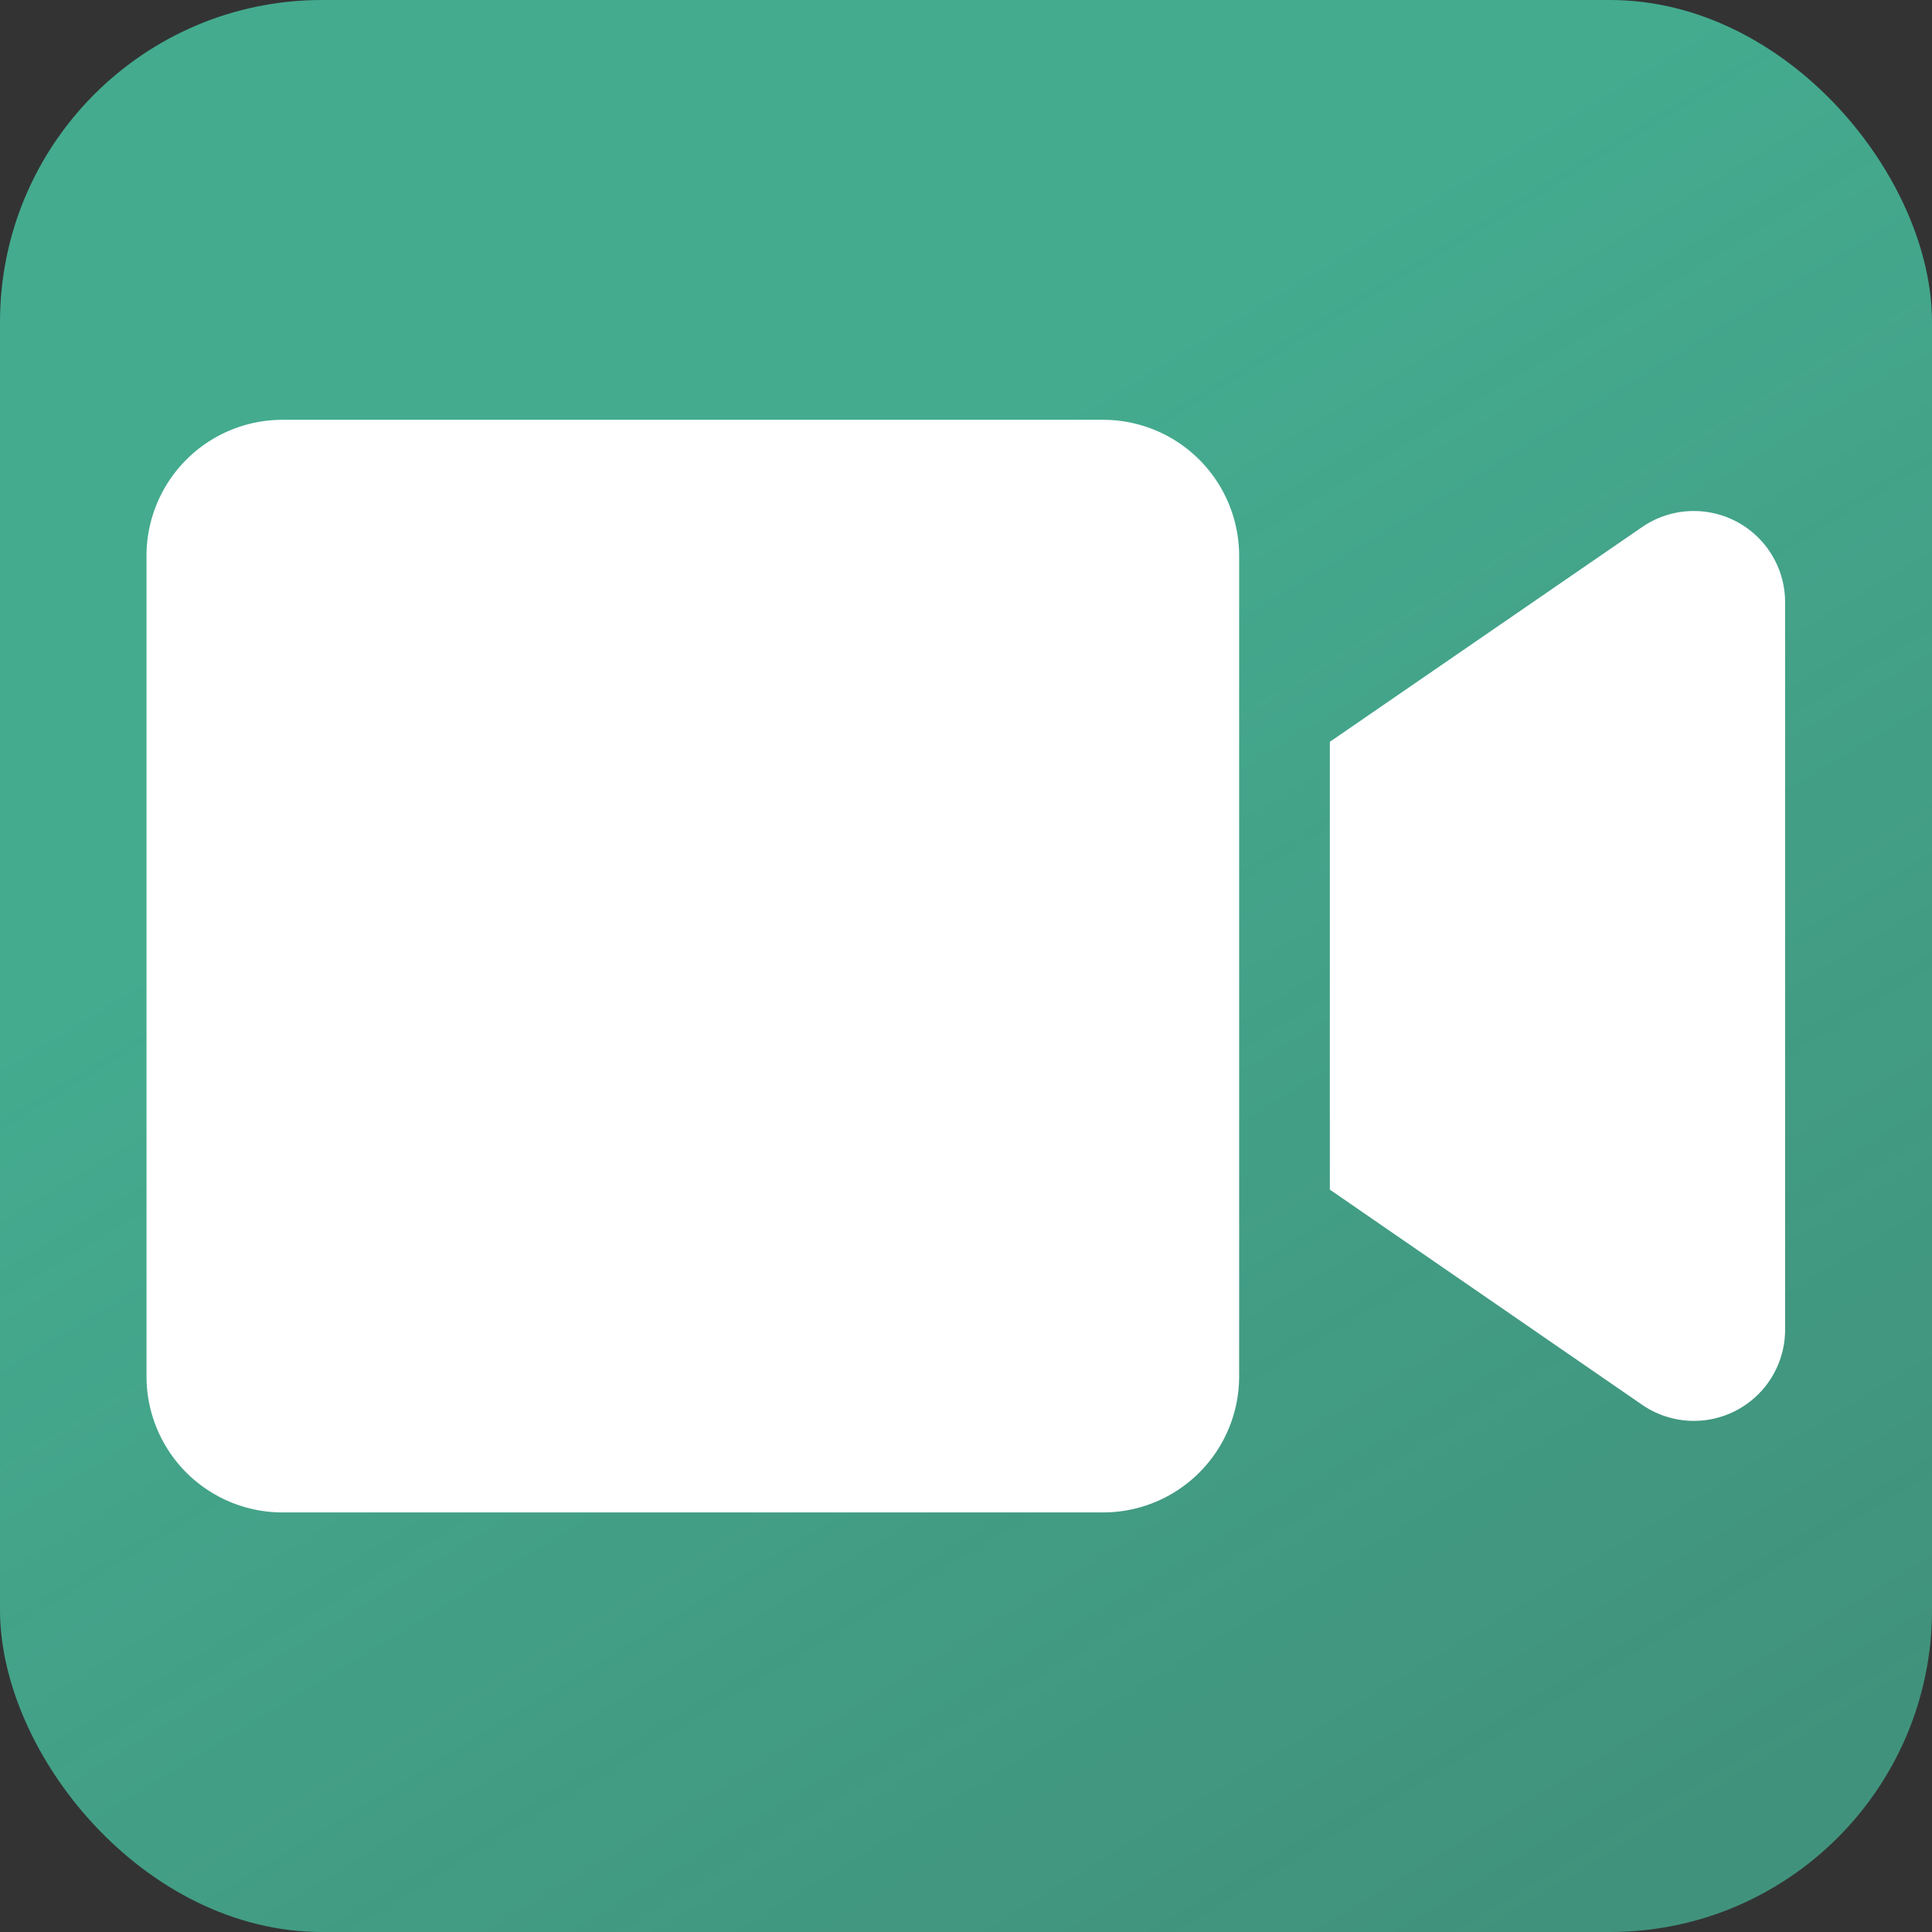
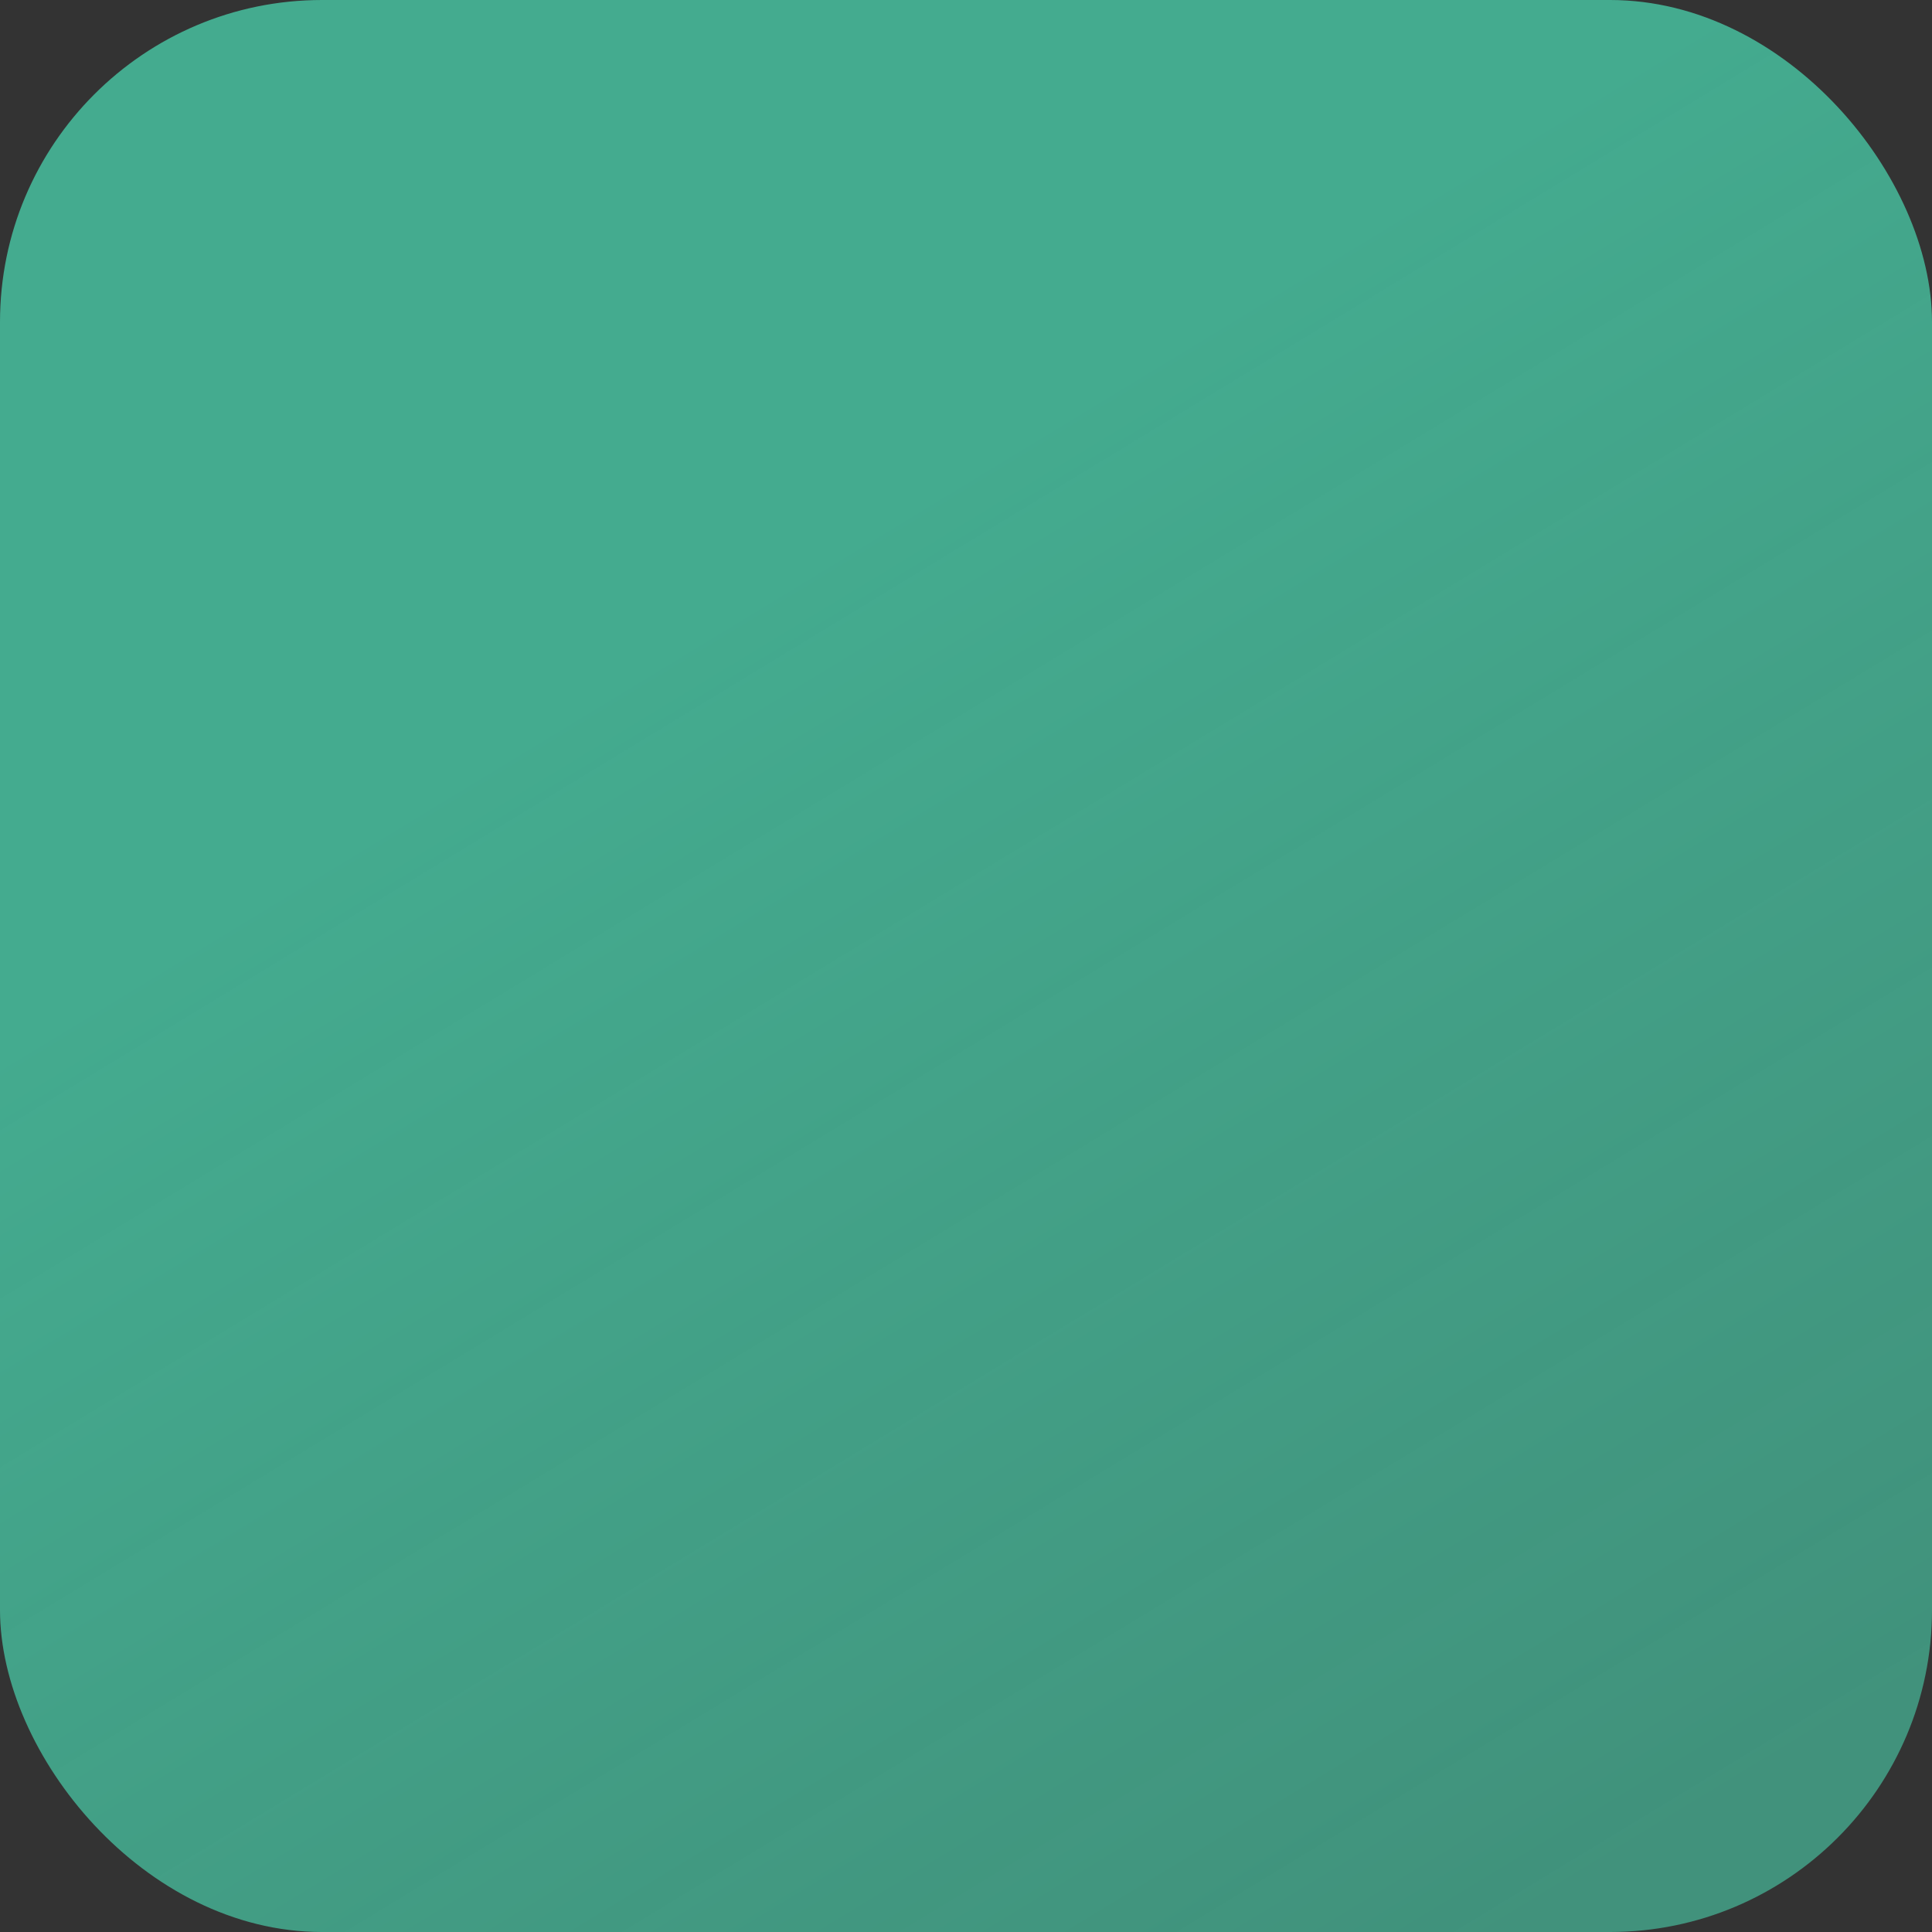
<svg xmlns="http://www.w3.org/2000/svg" width="24" height="24" viewBox="0 0 24 24">
  <rect x="0" y="0" width="24" height="24" fill="#333333" stroke="none" />
  <defs>
    <linearGradient id="linear-gradient" x1="0.373" y1="0.317" x2="0.788" y2="1" gradientUnits="objectBoundingBox">
      <stop offset="0" stop-color="#44ab8f" />
      <stop offset="1" stop-color="#44ab8f" stop-opacity="0.788" />
    </linearGradient>
  </defs>
  <g id="Gruppe_40350" data-name="Gruppe 40350" transform="translate(24521 22098)">
    <g id="Gruppe_40336" data-name="Gruppe 40336" transform="translate(-14618 -887)">
      <rect id="Rechteck_13709" data-name="Rechteck 13709" width="24" height="24" rx="4" transform="translate(-9903 -21211)" fill="url(#linear-gradient)" />
    </g>
-     <path id="Icon_awesome-video" data-name="Icon awesome-video" d="M11.883,4.5H1.69A1.69,1.69,0,0,0,0,6.19V16.383a1.69,1.69,0,0,0,1.69,1.69H11.883a1.69,1.69,0,0,0,1.69-1.69V6.19A1.69,1.69,0,0,0,11.883,4.5Zm6.695,1.333L14.7,8.5v5.563l3.874,2.669a1.133,1.133,0,0,0,1.781-.912V6.744A1.134,1.134,0,0,0,18.578,5.833Z" transform="translate(-24519.18 -22097.285)" fill="#fff" />
  </g>
</svg>